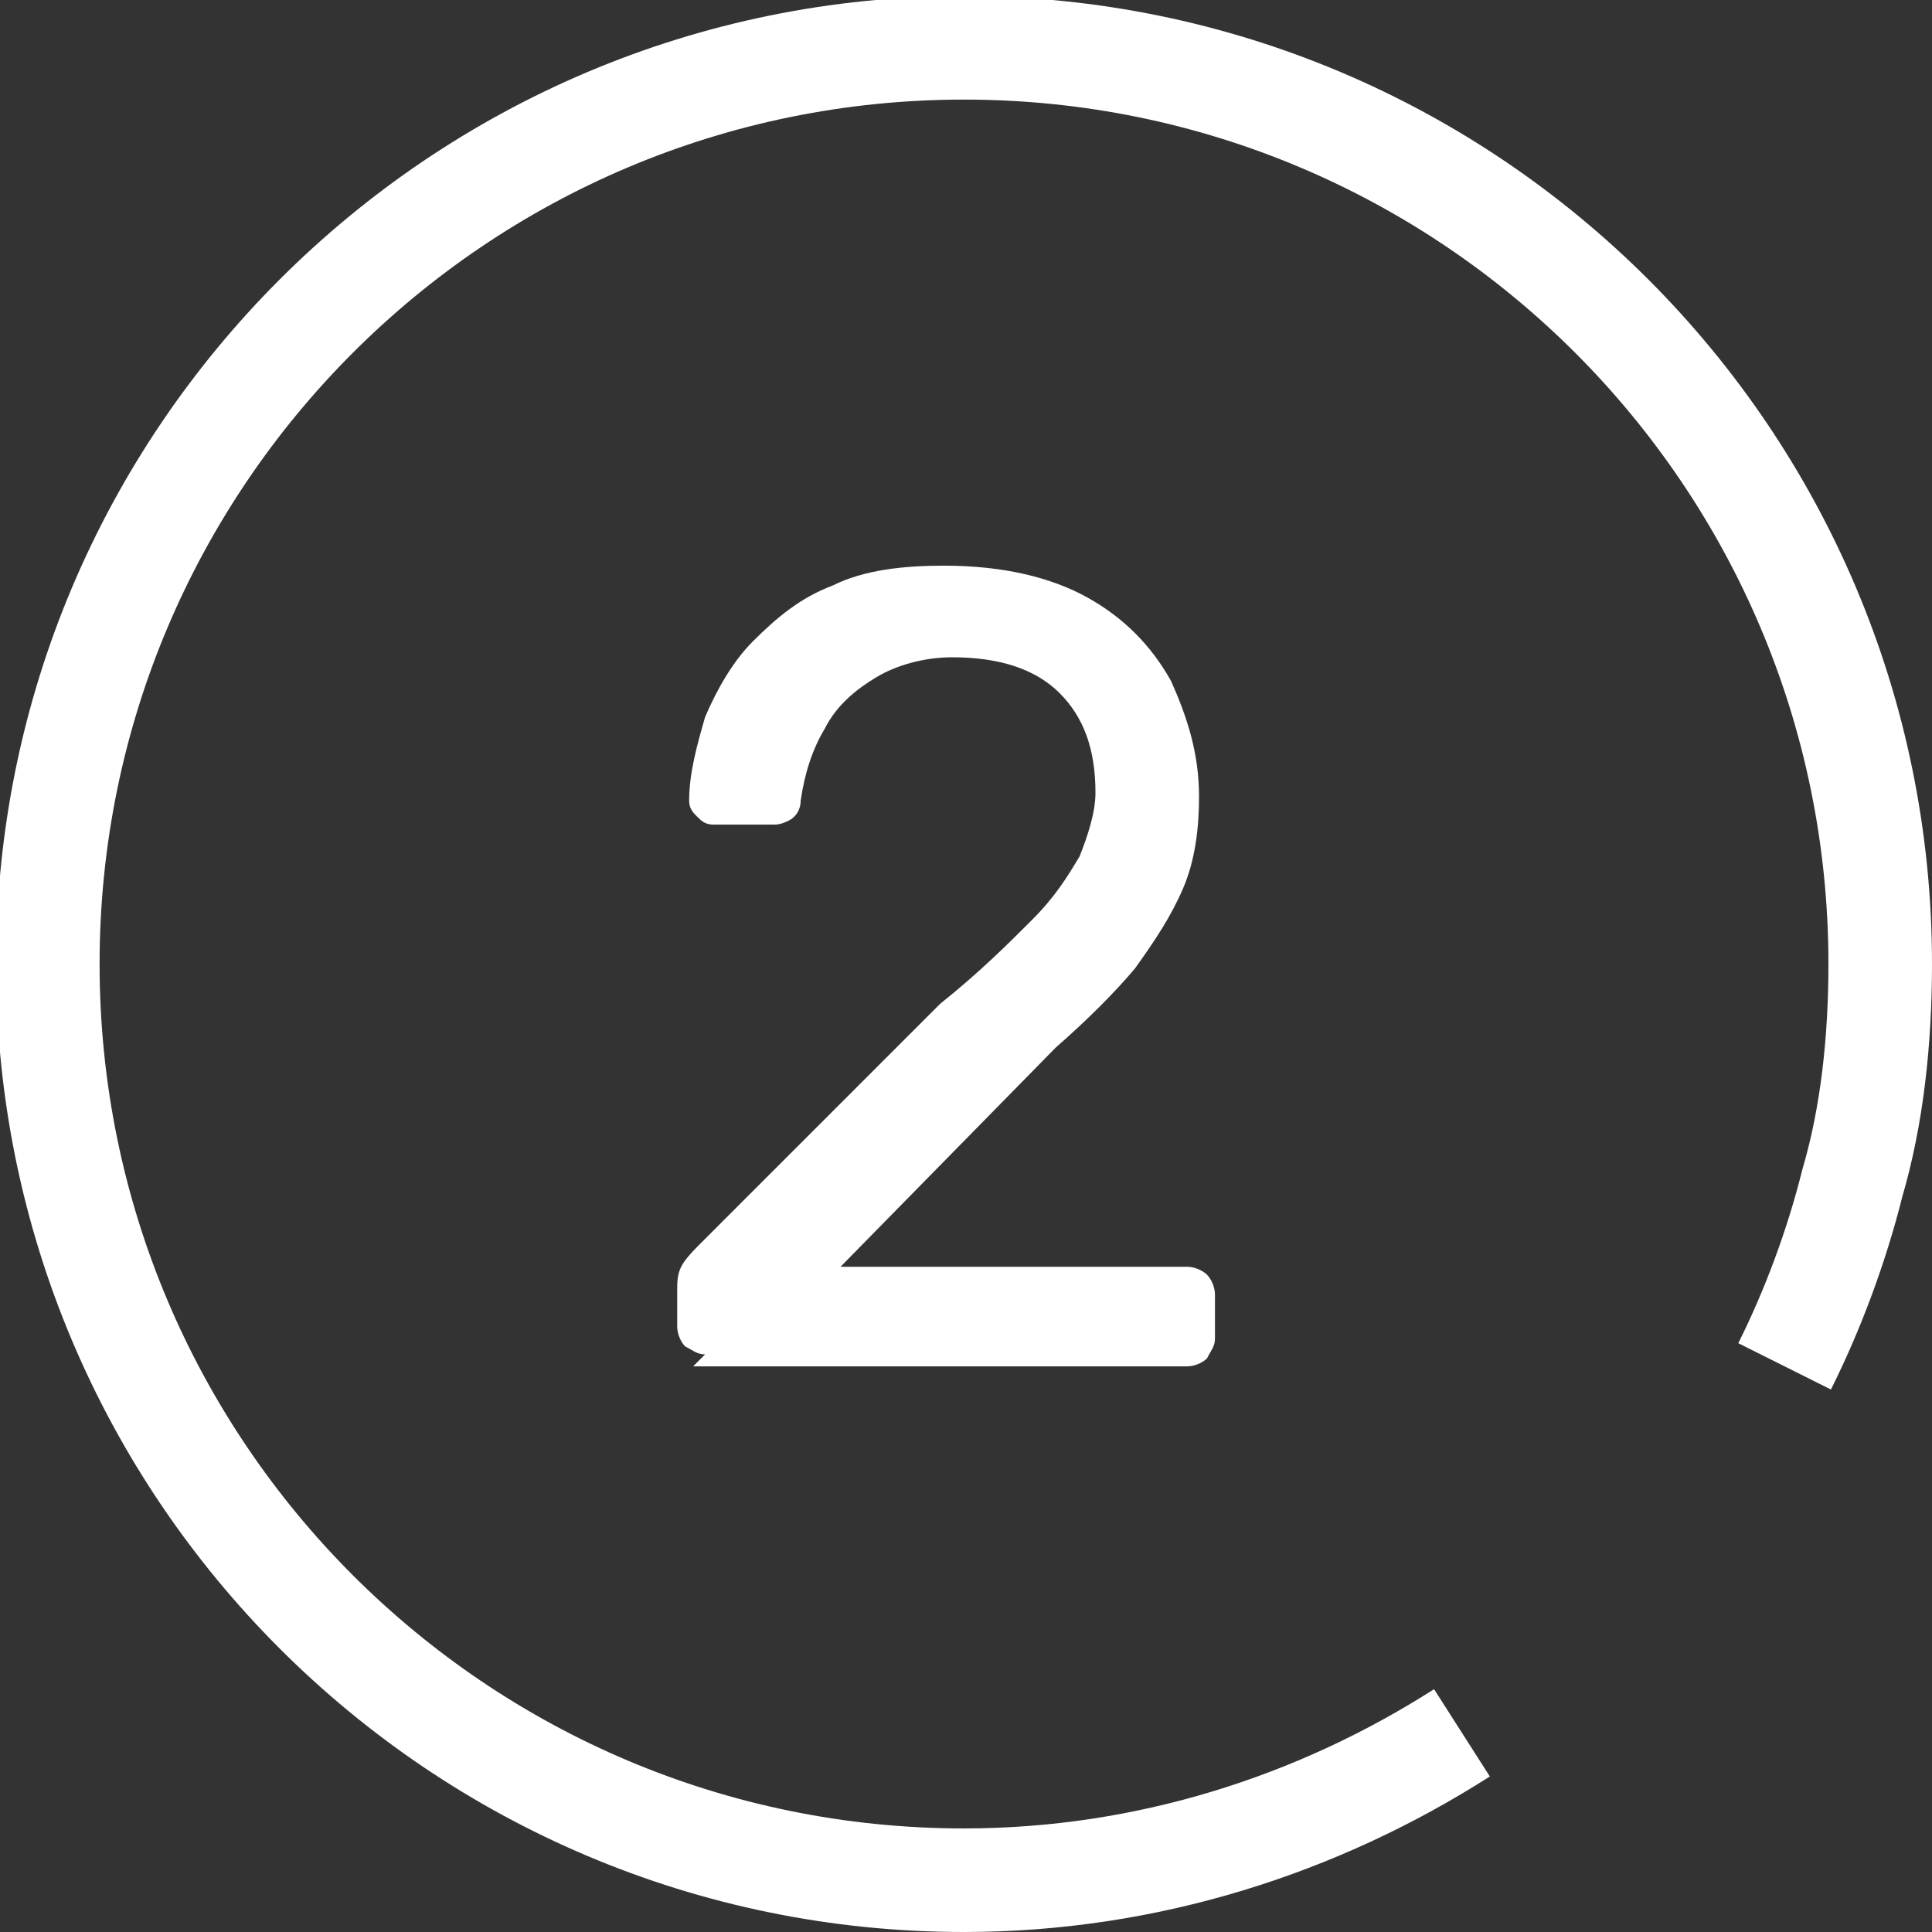
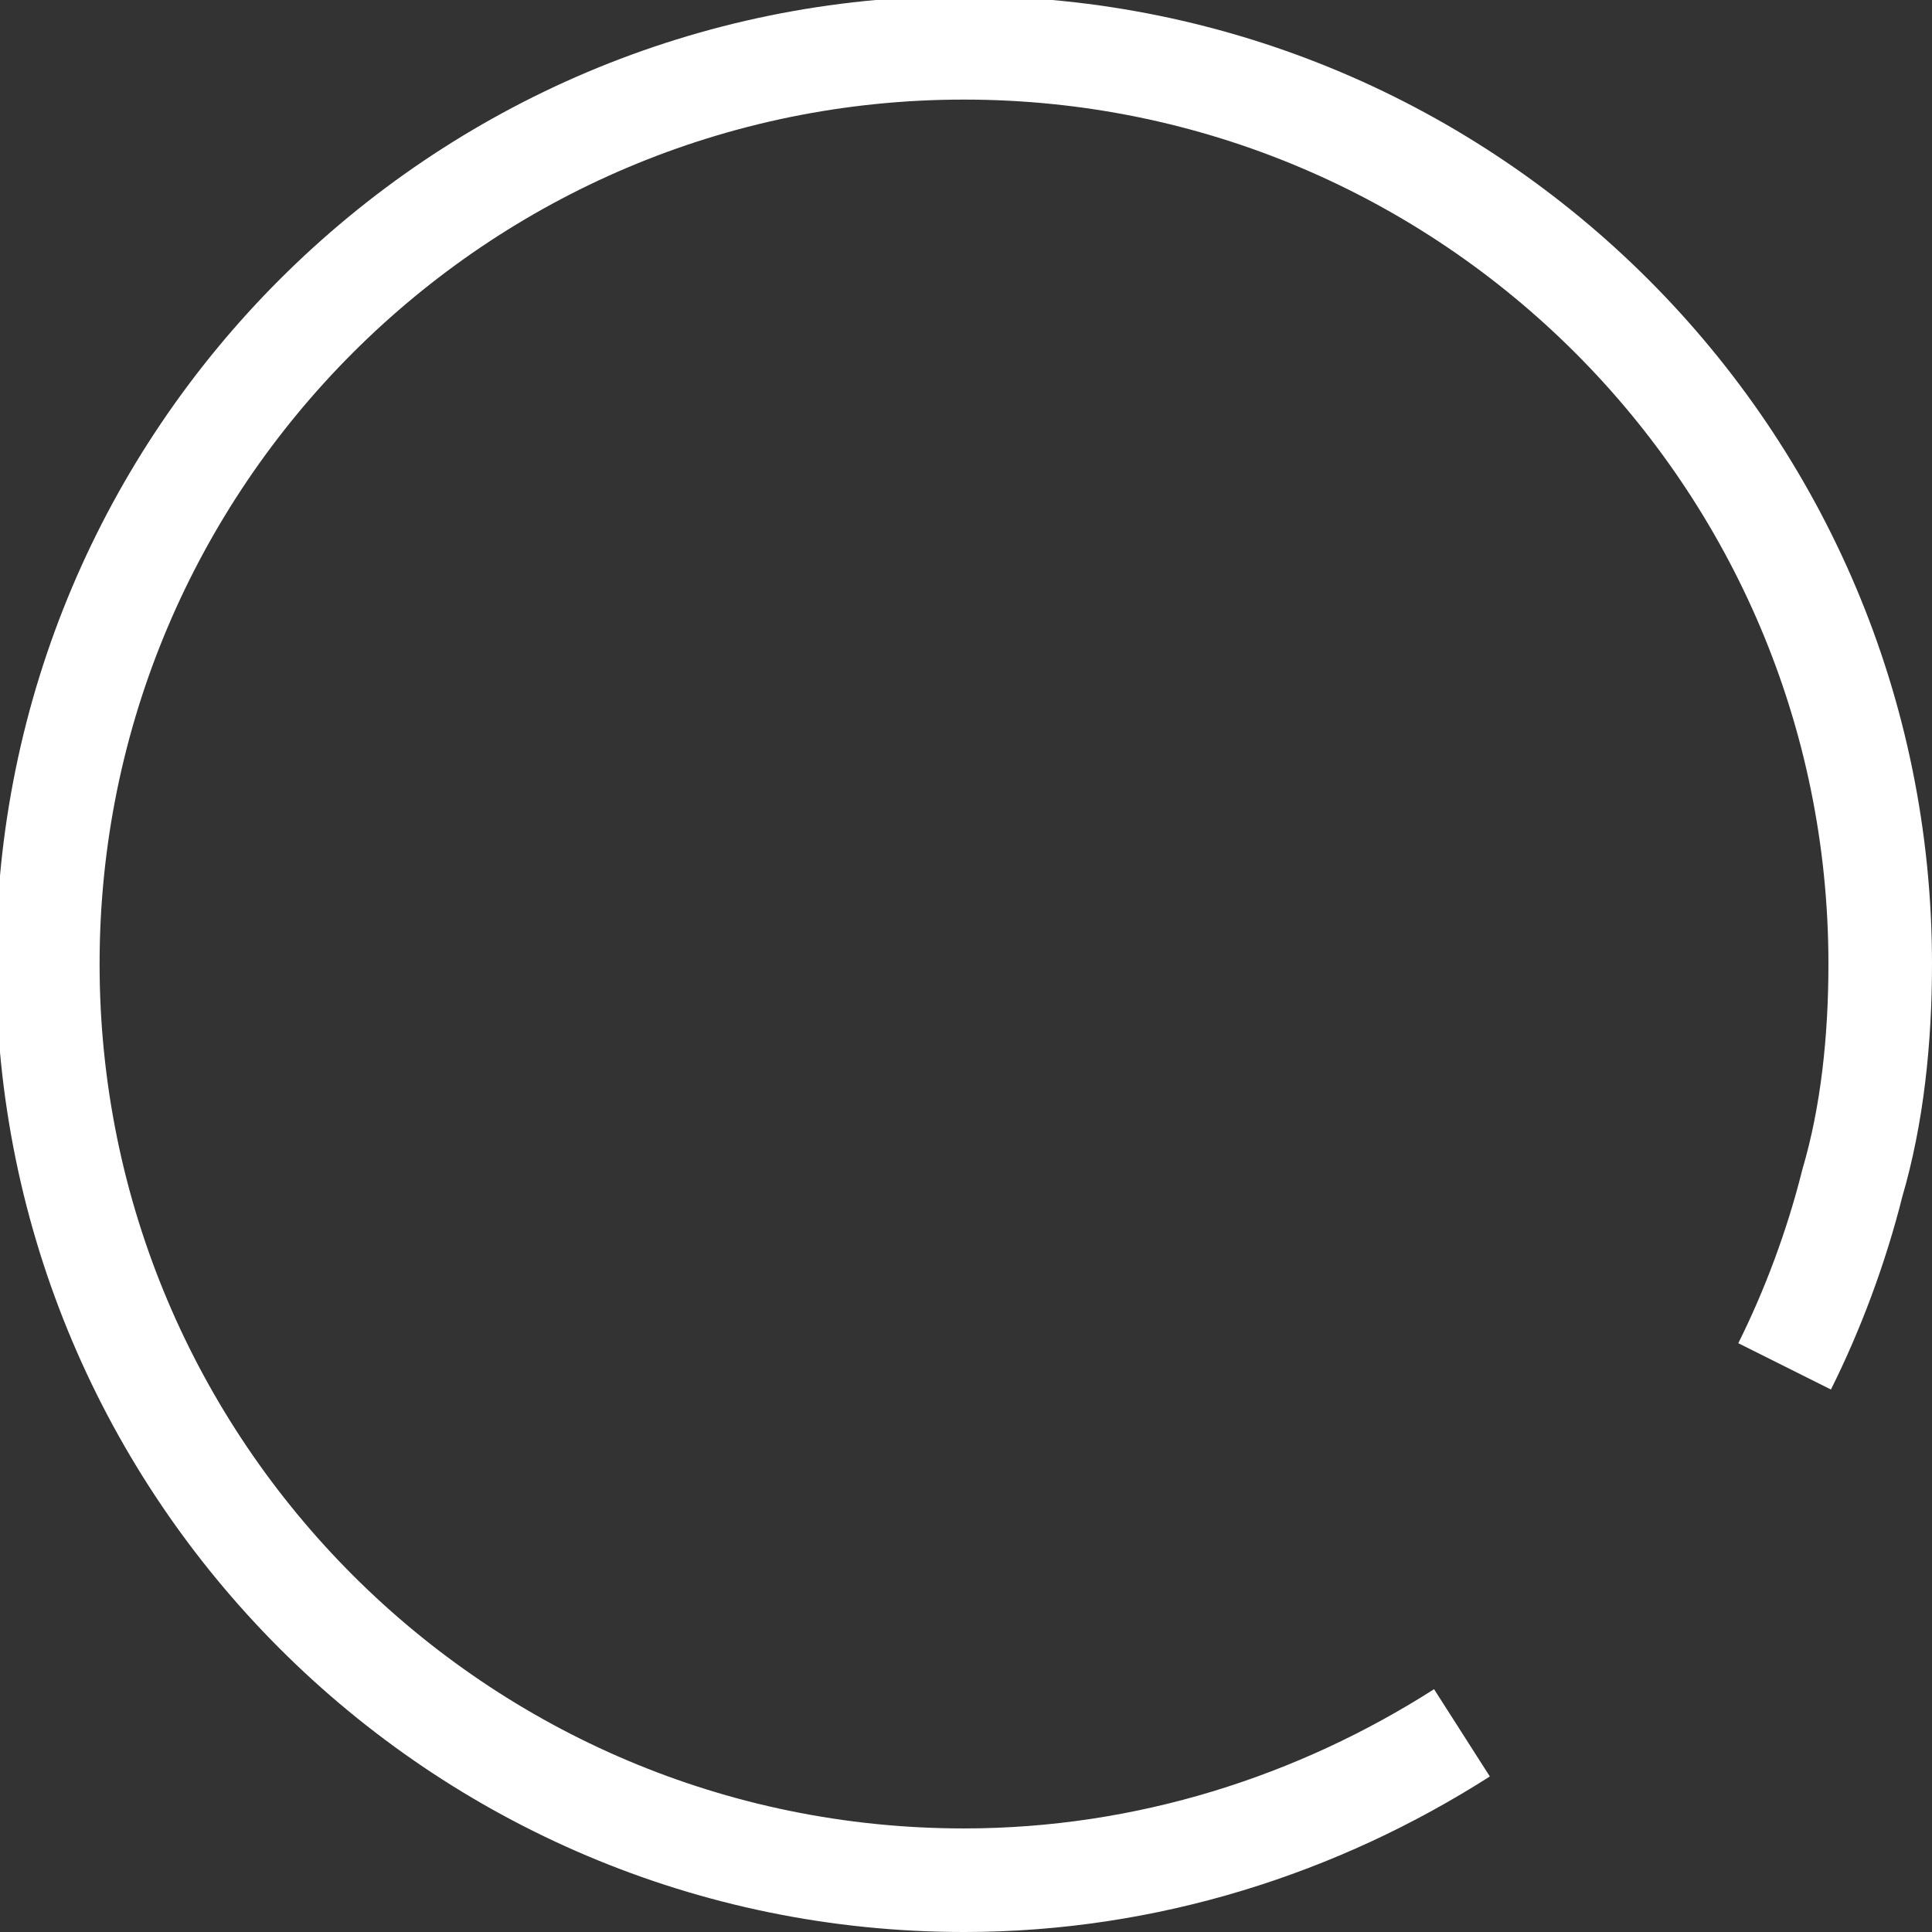
<svg xmlns="http://www.w3.org/2000/svg" xml:space="preserve" width="9.984mm" height="9.984mm" version="1.1" style="shape-rendering:geometricPrecision; text-rendering:geometricPrecision; image-rendering:optimizeQuality; fill-rule:evenodd; clip-rule:evenodd" viewBox="0 0 4.85 4.85">
  <rect x="0" y="0" width="4.85" height="4.85" fill="#333333" stroke="none" />
  <defs>
    <style type="text/css">
   
    .str0 {stroke:white;stroke-width:0.26;stroke-miterlimit:22.926}
    .fil1 {fill:none}
    .fil0 {fill:white;fill-rule:nonzero}
   
  </style>
  </defs>
  <g id="Слой_x0020_1">
-     <path class="fil0" d="M1.77 3.4c-0.02,0 -0.03,-0.01 -0.05,-0.02 -0.01,-0.01 -0.02,-0.03 -0.02,-0.05l0 -0.09c0,-0.02 0,-0.04 0.01,-0.06 0.01,-0.02 0.03,-0.04 0.06,-0.07l0.59 -0.59c0.1,-0.08 0.17,-0.15 0.23,-0.21 0.06,-0.06 0.09,-0.11 0.12,-0.16 0.02,-0.05 0.04,-0.11 0.04,-0.16 0,-0.11 -0.03,-0.19 -0.09,-0.25 -0.06,-0.06 -0.15,-0.09 -0.27,-0.09 -0.07,0 -0.14,0.02 -0.19,0.05 -0.05,0.03 -0.1,0.07 -0.13,0.13 -0.03,0.05 -0.05,0.11 -0.06,0.18 -0,0.02 -0.01,0.04 -0.03,0.05 -0.02,0.01 -0.03,0.01 -0.04,0.01l-0.15 0c-0.02,0 -0.03,-0.01 -0.04,-0.02 -0.01,-0.01 -0.02,-0.02 -0.02,-0.04 0,-0.07 0.02,-0.14 0.04,-0.21 0.03,-0.07 0.07,-0.14 0.12,-0.19 0.06,-0.06 0.12,-0.11 0.2,-0.14 0.08,-0.04 0.18,-0.05 0.28,-0.05 0.15,0 0.27,0.03 0.36,0.08 0.09,0.05 0.16,0.12 0.21,0.21 0.04,0.09 0.07,0.18 0.07,0.29 0,0.08 -0.01,0.16 -0.04,0.23 -0.03,0.07 -0.07,0.13 -0.12,0.2 -0.05,0.06 -0.12,0.13 -0.2,0.2l-0.54 0.55 0.87 0c0.02,0 0.04,0.01 0.05,0.02 0.01,0.01 0.02,0.03 0.02,0.05l0 0.11c0,0.02 -0.01,0.03 -0.02,0.05 -0.01,0.01 -0.03,0.02 -0.05,0.02l-1.24 0z" />
    <path class="fil1 str0" d="M3.67 4.35c-0.36,0.23 -0.79,0.37 -1.25,0.37 -1.27,0 -2.3,-1.03 -2.3,-2.3 0,-1.27 1.03,-2.3 2.3,-2.3 1.27,0 2.3,1.03 2.3,2.3 0,0.19 -0.02,0.38 -0.07,0.55 -0.04,0.16 -0.1,0.32 -0.17,0.46" />
  </g>
</svg>